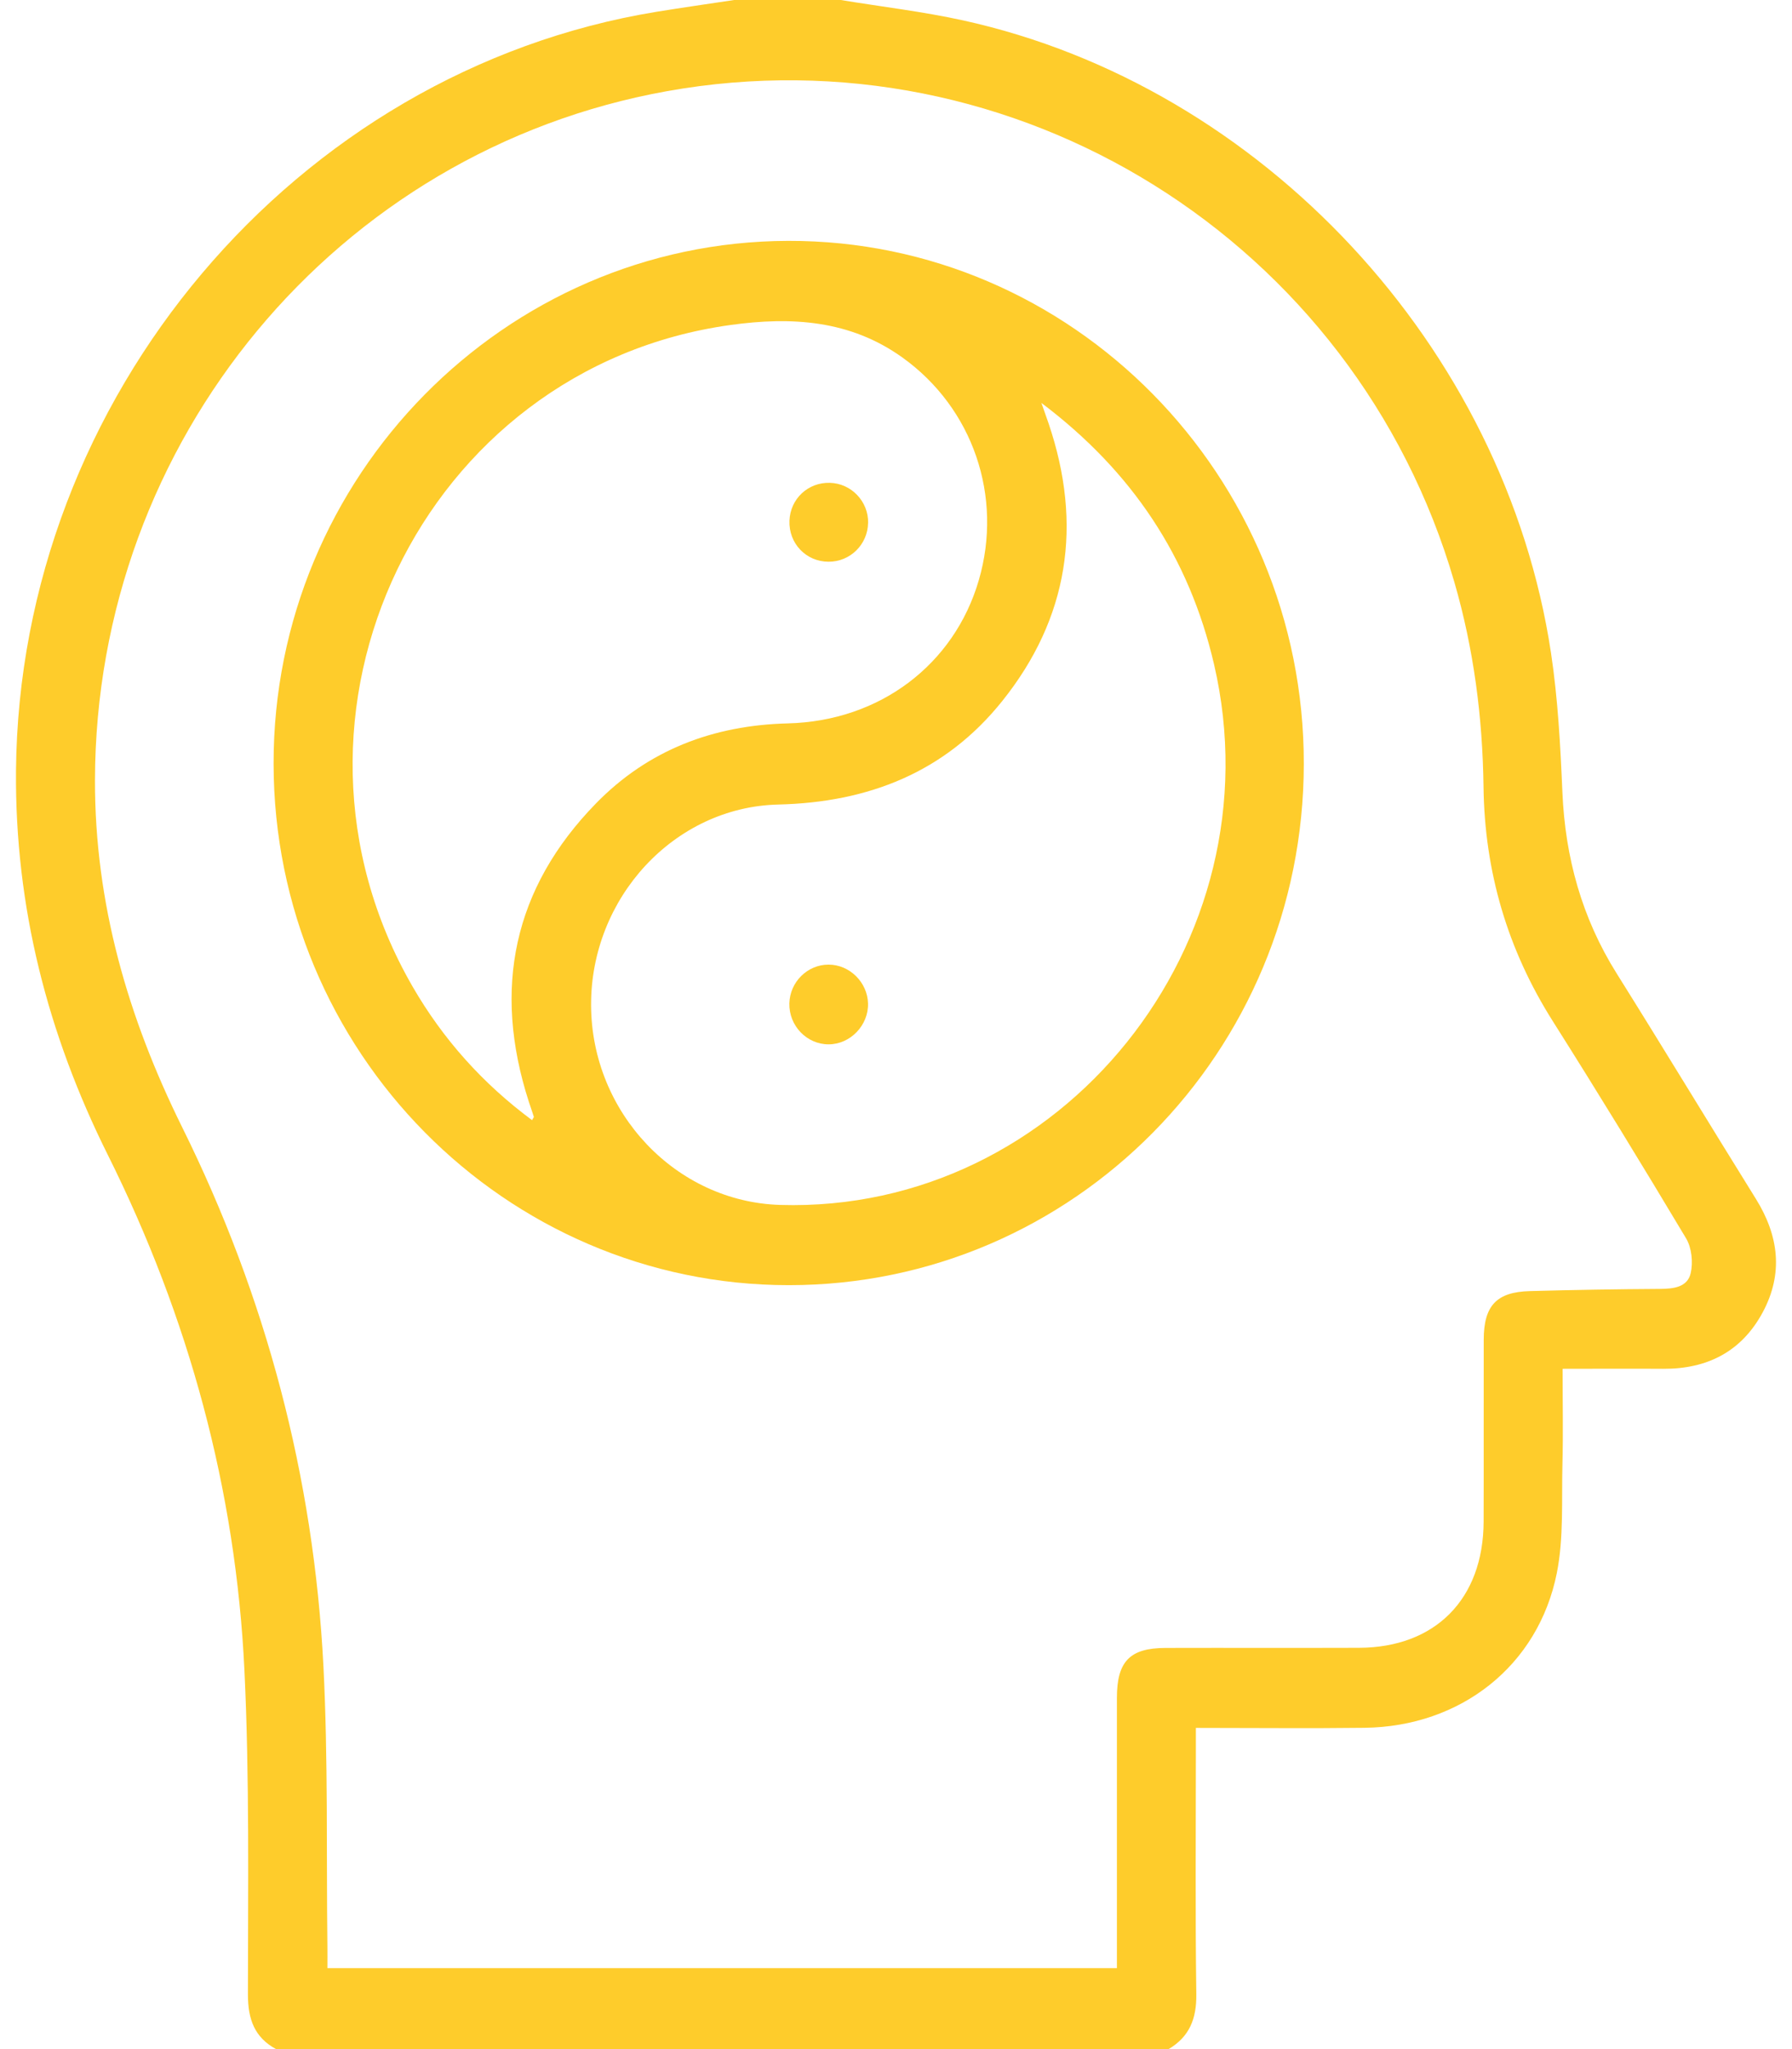
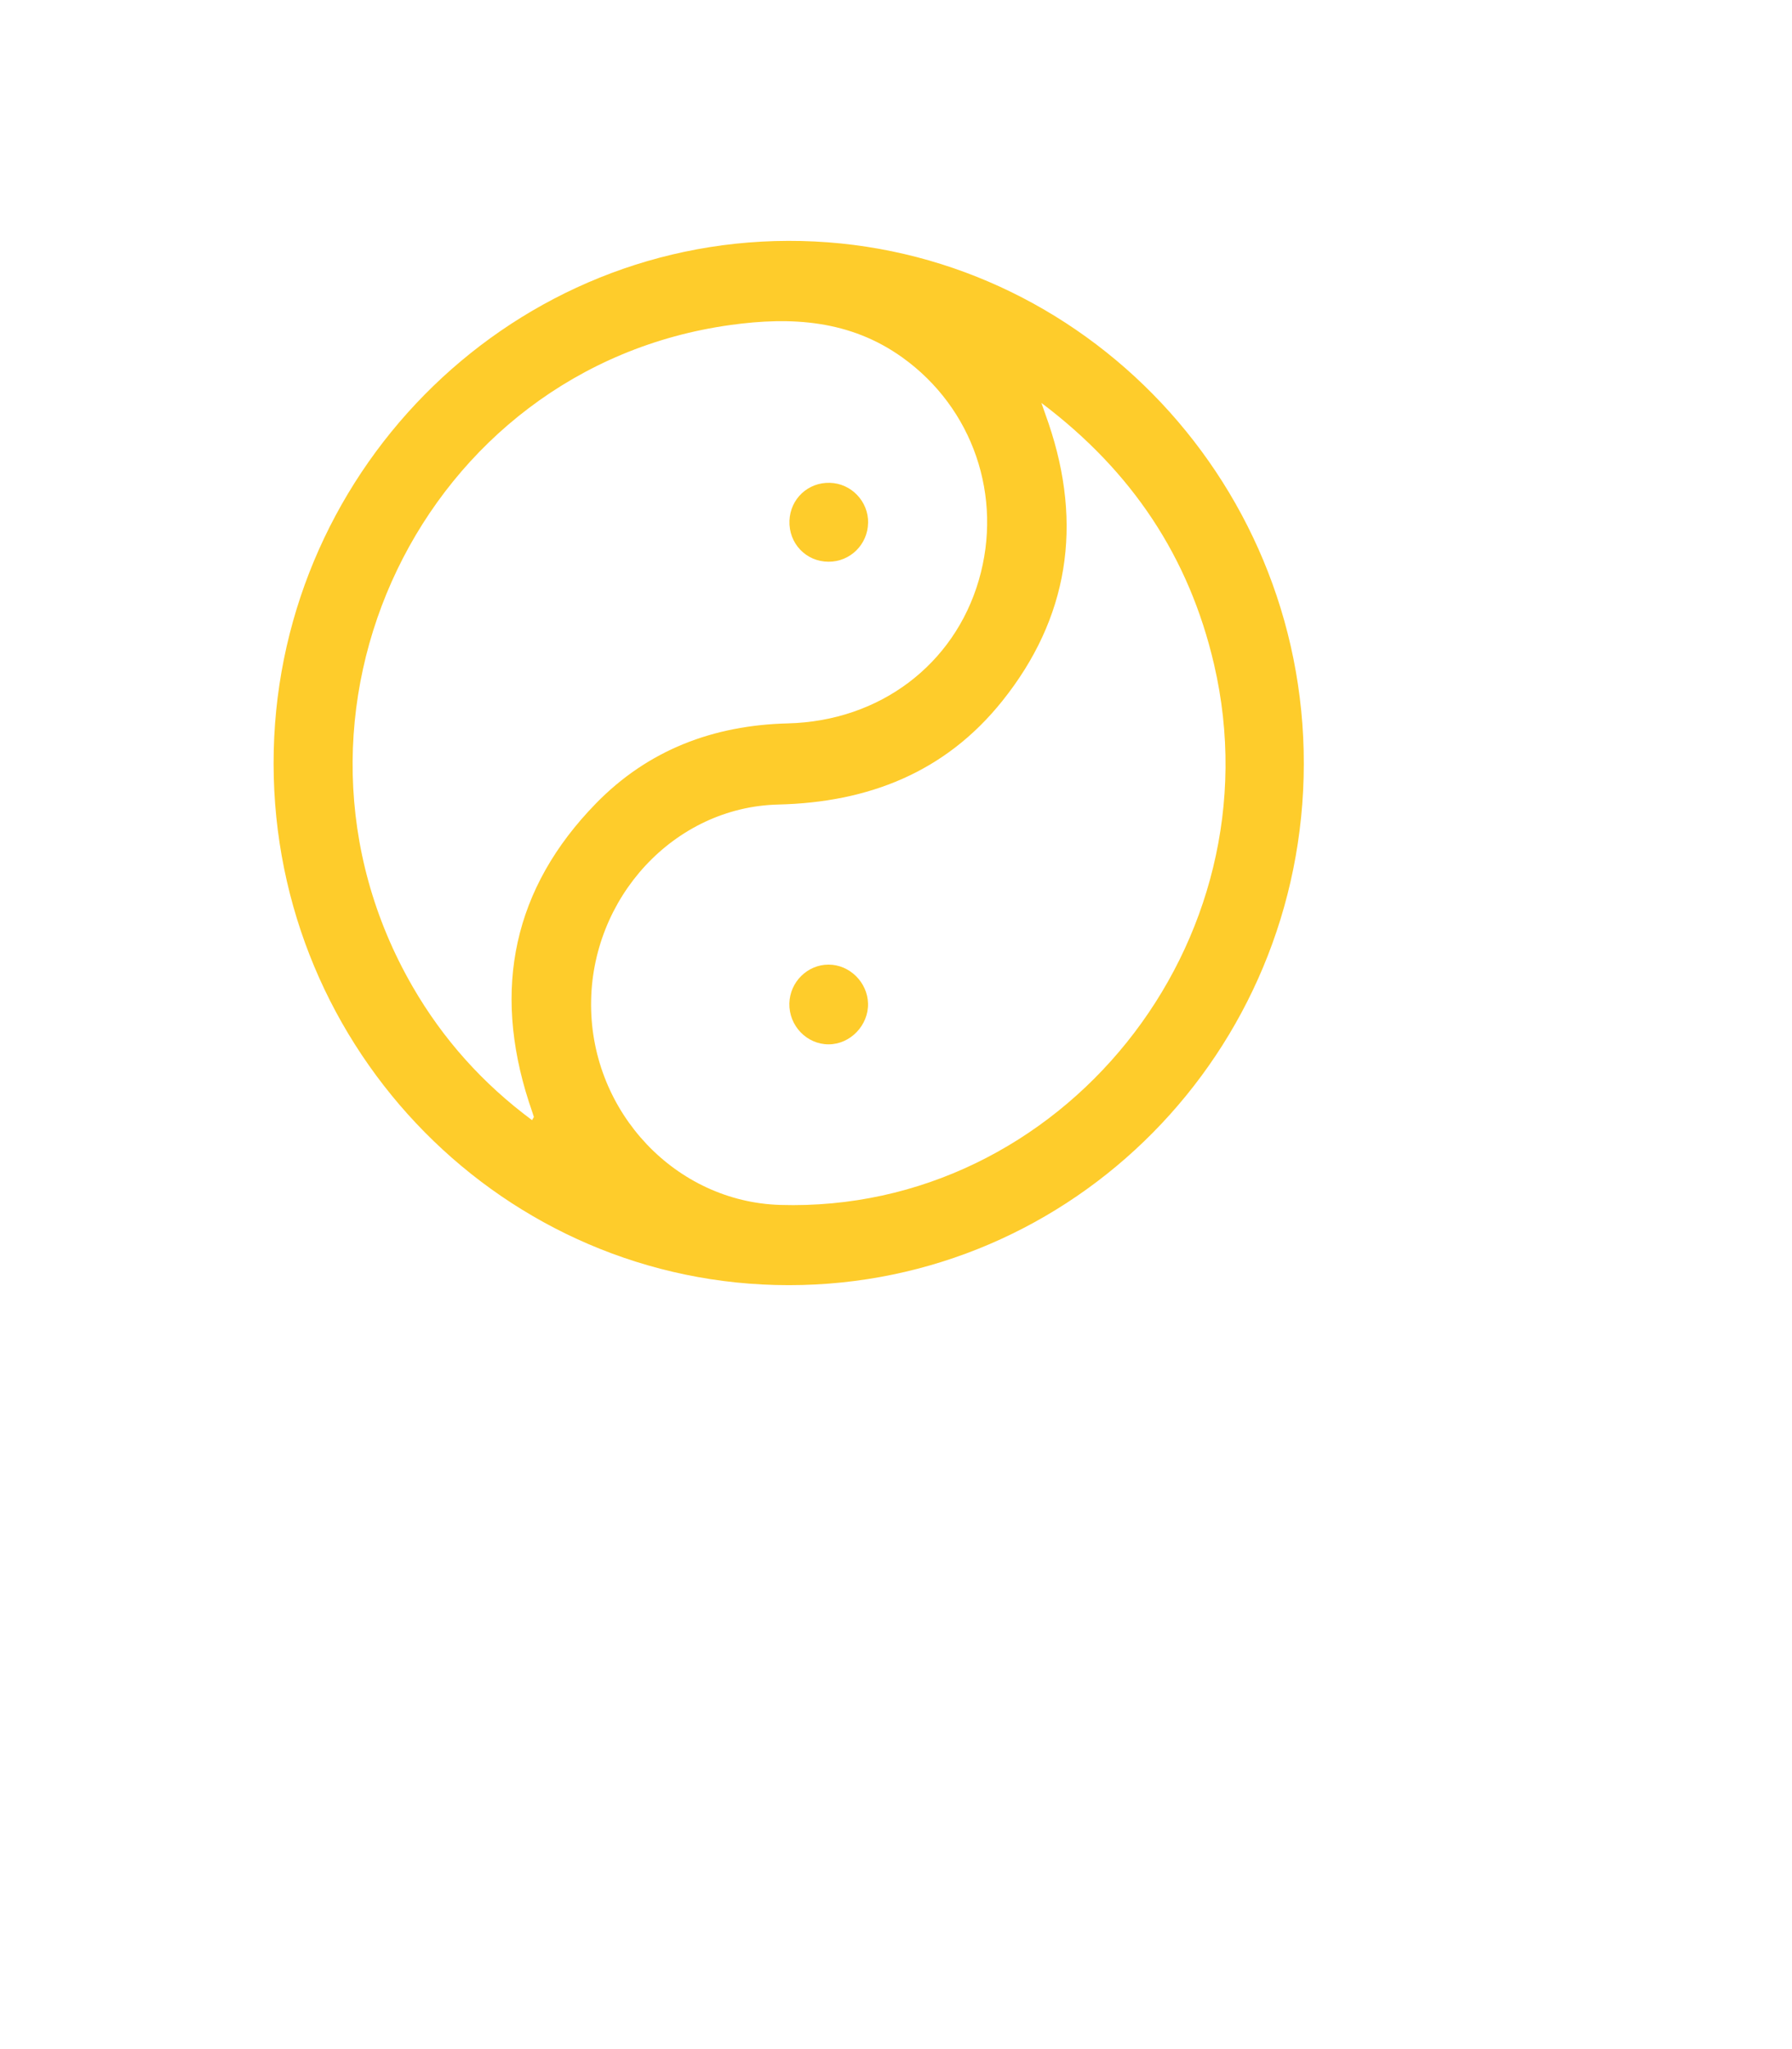
<svg xmlns="http://www.w3.org/2000/svg" width="70" height="80" viewBox="0 0 70 80" fill="none">
  <g clip-path="url(#clip0_262_61)">
-     <path d="M10.783 80C9.944 79.544 9.685 78.838 9.685 77.877C9.685 73.66 9.749 69.435 9.549 65.227C9.212 58.146 7.371 51.425 4.218 45.102C1.855 40.367 0.582 35.398 0.625 30.09C0.751 15.527 11.524 2.769 25.647 0.46C26.655 0.296 27.667 0.152 28.677 0C30.065 0 31.453 0 32.842 0C34.435 0.263 36.044 0.45 37.619 0.796C49.295 3.36 58.783 13.55 60.585 25.485C60.856 27.281 60.953 29.108 61.031 30.925C61.14 33.479 61.792 35.835 63.149 38.002C64.98 40.923 66.765 43.875 68.587 46.802C69.484 48.242 69.669 49.721 68.857 51.233C68.03 52.773 66.683 53.45 64.972 53.44C63.692 53.431 62.413 53.44 61.039 53.44C61.039 54.763 61.064 55.954 61.033 57.142C60.996 58.571 61.089 60.033 60.813 61.417C60.087 65.04 57.055 67.41 53.302 67.456C51.144 67.483 48.987 67.46 46.714 67.46V68.329C46.714 71.506 46.687 74.683 46.731 77.86C46.743 78.817 46.461 79.521 45.647 80H10.783ZM43.629 76.84C43.629 73.26 43.627 69.773 43.629 66.285C43.629 64.865 44.135 64.342 45.521 64.338C48.041 64.331 50.56 64.342 53.08 64.333C56.068 64.325 57.944 62.427 57.954 59.406C57.962 57.038 57.952 54.667 57.958 52.298C57.962 50.973 58.46 50.442 59.758 50.406C61.455 50.36 63.149 50.331 64.846 50.321C65.371 50.317 65.916 50.258 66.043 49.706C66.14 49.285 66.082 48.715 65.864 48.35C64.161 45.502 62.429 42.671 60.655 39.867C58.888 37.073 57.993 34.038 57.95 30.727C57.915 28.008 57.569 25.337 56.809 22.721C52.936 9.392 39.653 1.115 26.04 3.562C13.142 5.881 3.733 17.212 3.71 30.462C3.702 35.273 4.996 39.727 7.118 44.013C10.393 50.625 12.256 57.66 12.634 65.054C12.819 68.692 12.745 72.342 12.789 75.985C12.793 76.263 12.789 76.54 12.789 76.84H43.629Z" fill="#FECC2B" />
    <path d="M10.687 29.817C10.674 18.608 19.707 9.433 30.785 9.404C41.883 9.373 50.945 18.56 50.93 29.827C50.916 41.081 41.926 50.175 30.814 50.175C19.722 50.175 10.699 41.05 10.687 29.817ZM20.783 43.731C20.83 43.646 20.857 43.619 20.853 43.602C20.791 43.404 20.721 43.208 20.657 43.013C19.232 38.6 20.051 34.675 23.278 31.369C25.316 29.279 27.864 28.314 30.777 28.242C34.376 28.152 37.276 25.939 38.234 22.654C39.189 19.383 38.006 15.933 35.254 13.96C33.208 12.492 30.914 12.358 28.537 12.688C16.501 14.35 9.983 27.906 16.12 38.523C17.311 40.583 18.868 42.312 20.781 43.731H20.783ZM40.68 15.731C40.809 16.104 40.885 16.314 40.959 16.527C42.302 20.479 41.747 24.135 39.143 27.379C36.912 30.16 33.909 31.327 30.404 31.41C26.332 31.506 23.07 35.06 23.089 39.252C23.109 43.444 26.404 46.919 30.474 47.042C41.463 47.373 49.951 36.812 47.424 25.939C46.451 21.754 44.225 18.402 40.68 15.731Z" fill="#FECC2B" />
    <path d="M33.909 20.415C33.895 21.26 33.208 21.935 32.364 21.931C31.484 21.929 30.803 21.212 30.838 20.327C30.871 19.477 31.562 18.827 32.414 18.85C33.253 18.871 33.925 19.575 33.911 20.415H33.909Z" fill="#FECC2B" />
    <path d="M32.367 37.66C33.185 37.66 33.885 38.348 33.907 39.175C33.93 40.029 33.214 40.773 32.367 40.773C31.513 40.773 30.816 40.046 30.834 39.177C30.853 38.34 31.54 37.66 32.364 37.66H32.367Z" fill="#FECC2B" />
  </g>
  <defs>
    <clipPath id="clip0_262_61">
      <rect width="68.75" height="80" fill="white" transform="translate(0.625)" />
    </clipPath>
  </defs>
</svg>